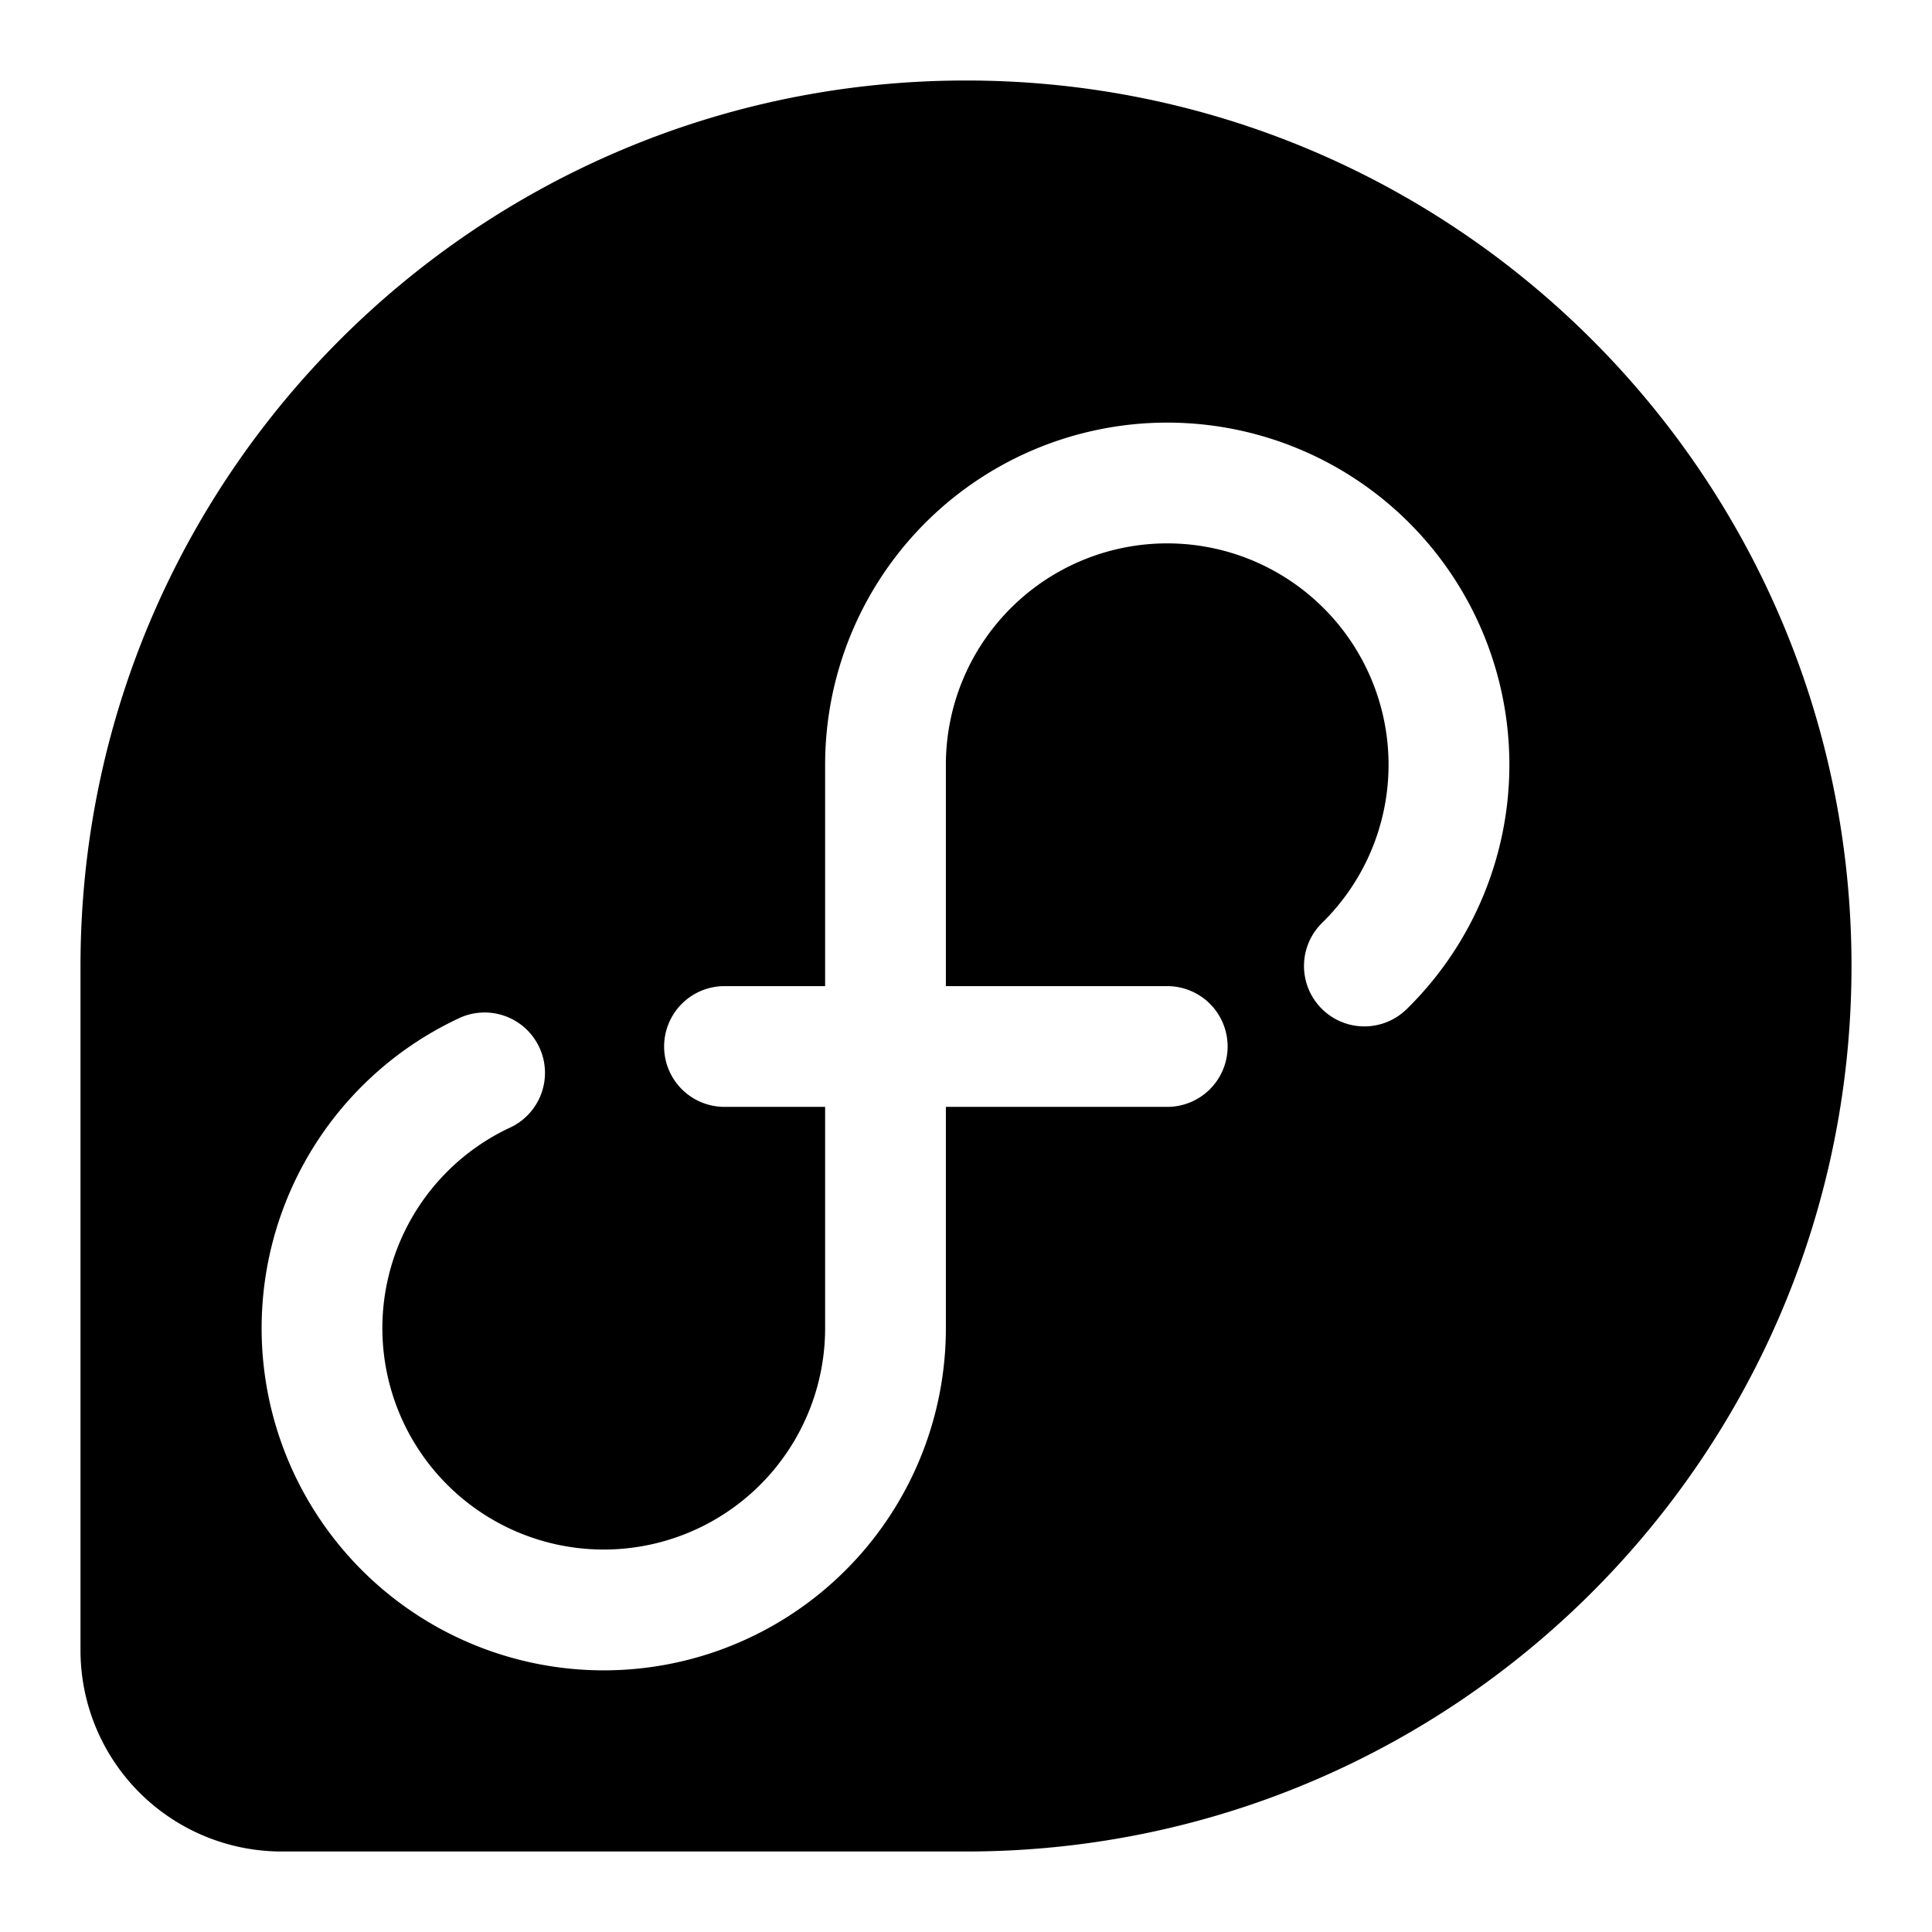
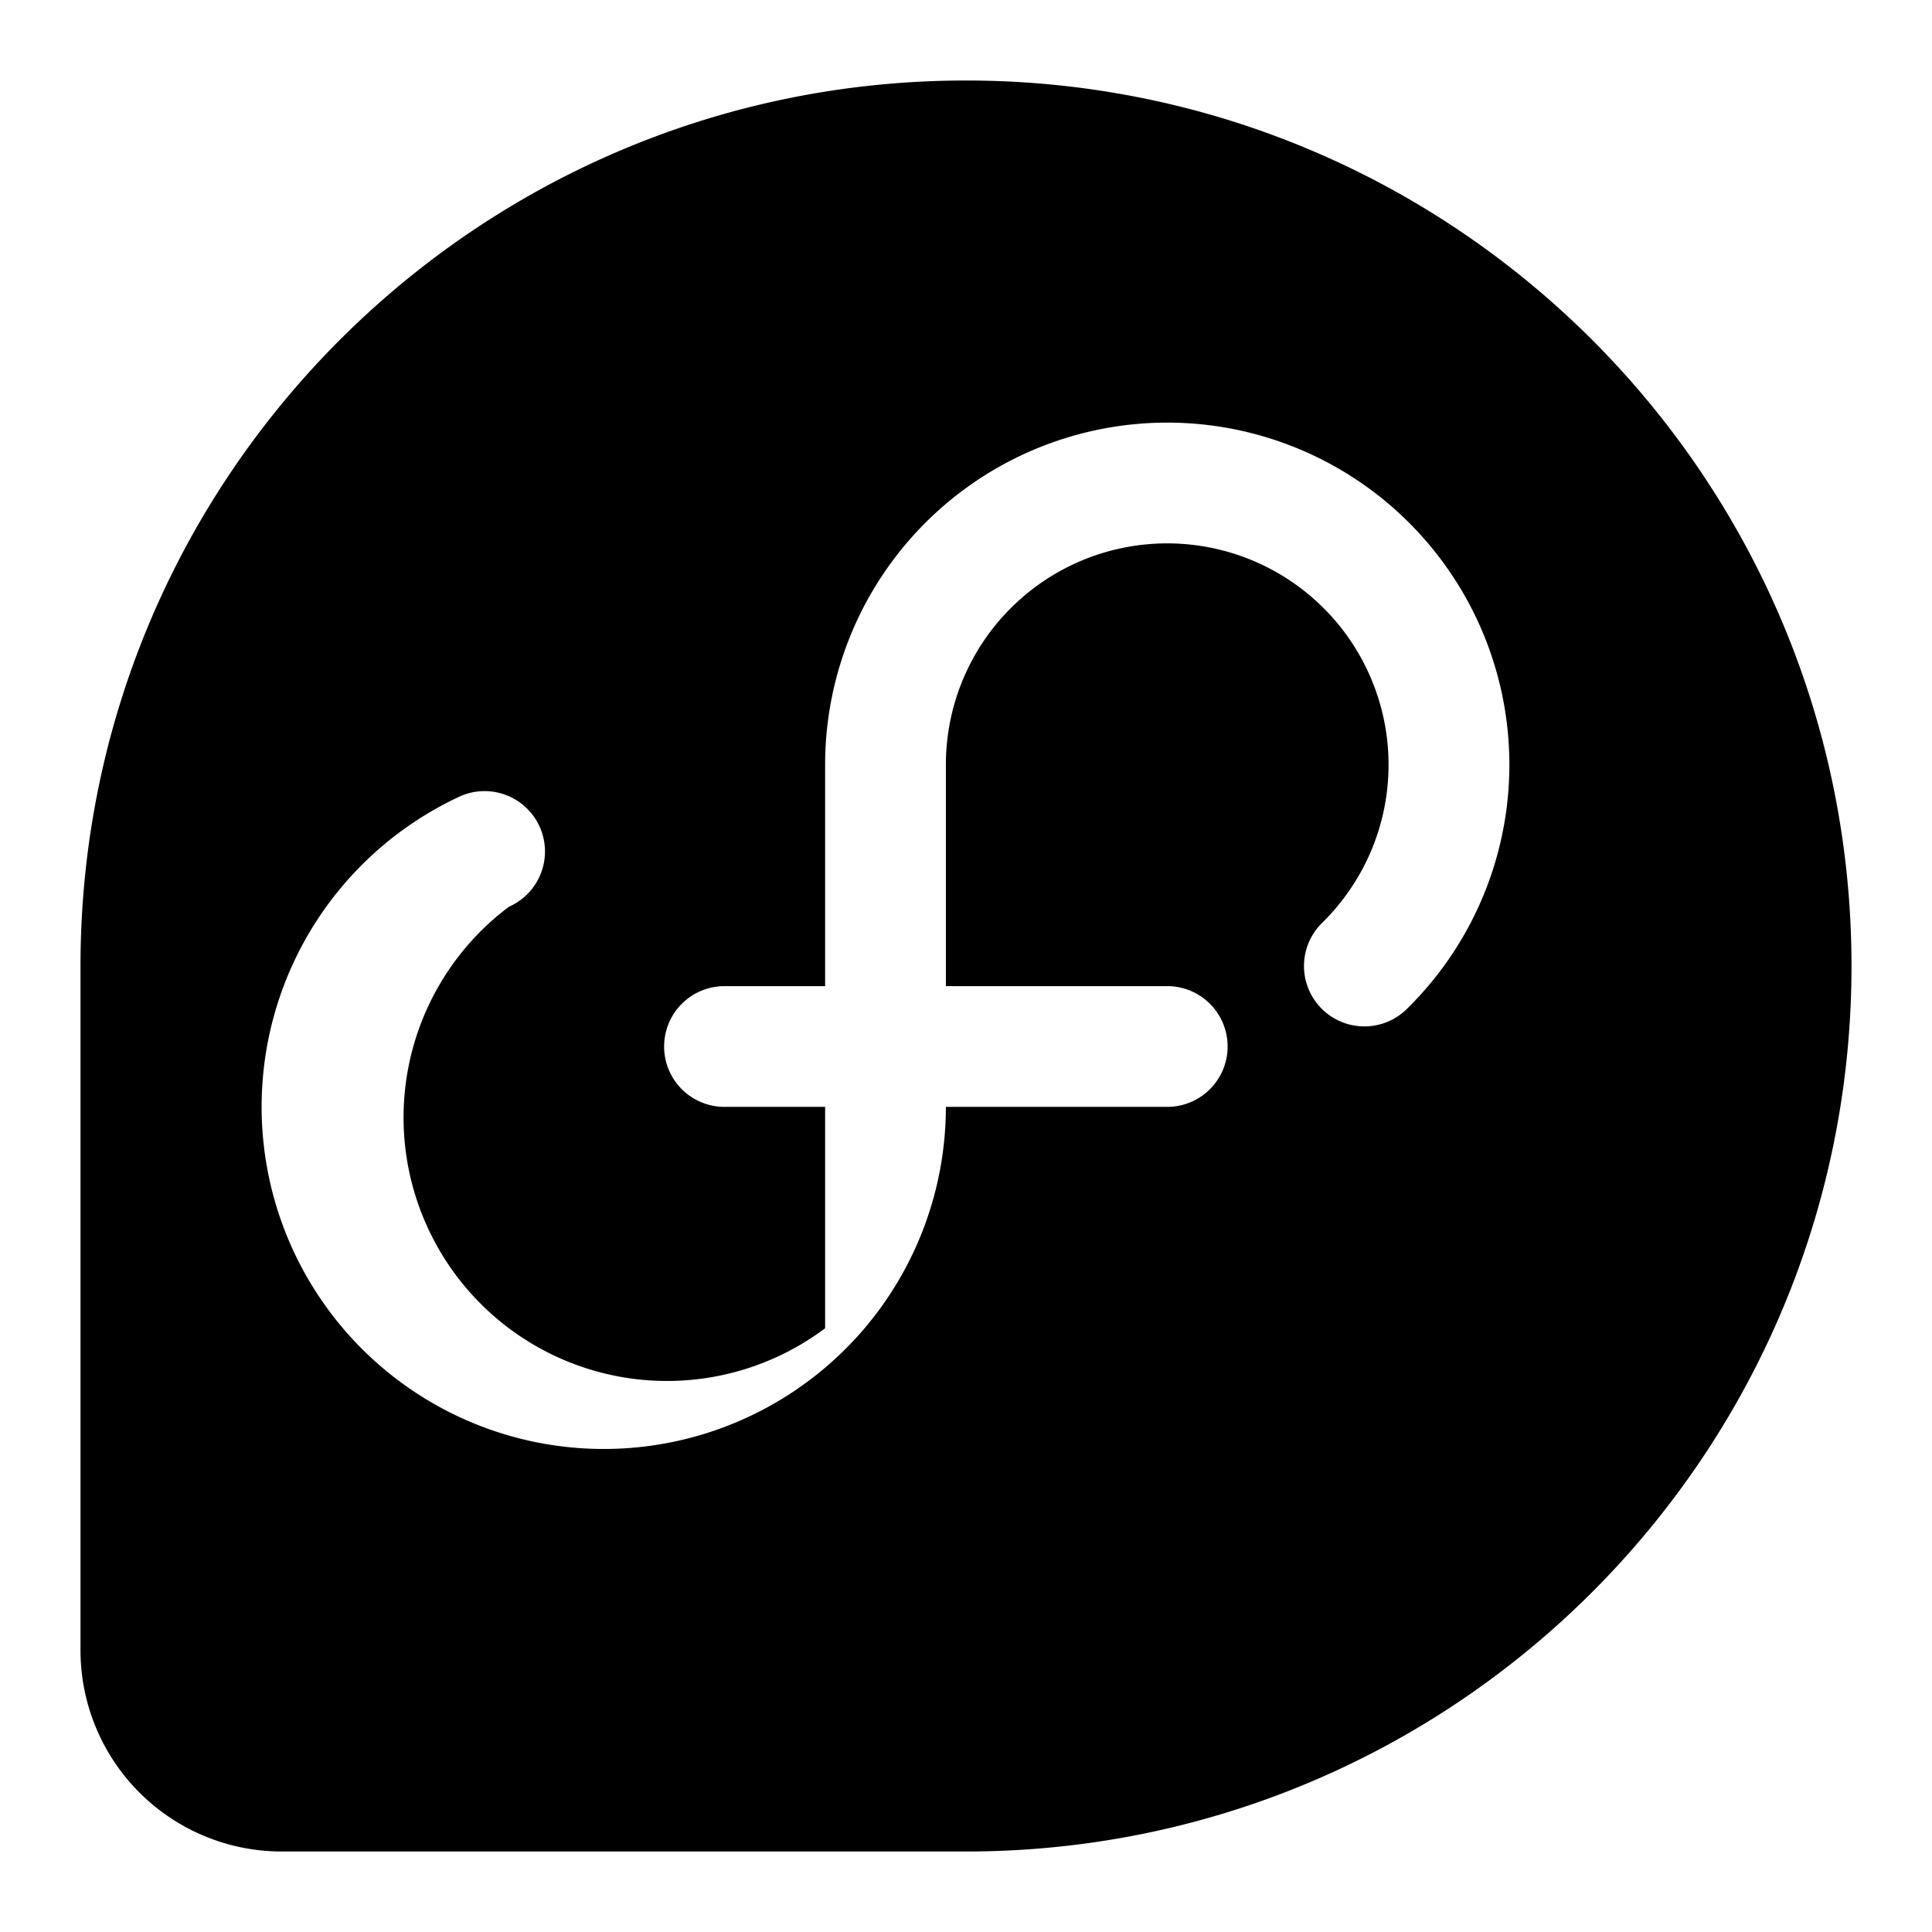
<svg xmlns="http://www.w3.org/2000/svg" fill="none" viewBox="0 0 24 24" id="Fedora-Logo--Streamline-Logos">
  <desc>
    Fedora Logo Streamline Icon: https://streamlinehq.com
  </desc>
-   <path fill="#000000" fill-rule="evenodd" d="M1 12C1 5.925 5.925 1 12 1s11 4.925 11 11 -4.925 11 -11 11H3.5A2.5 2.5 0 0 1 1 20.5V12Zm13.5 -5.25a2.75 2.75 0 0 0 -2.75 2.75v2.75h2.75a0.75 0.75 0 0 1 0 1.5h-2.75v2.75a4.25 4.25 0 1 1 -6.072 -3.84 0.75 0.75 0 1 1 0.644 1.354A2.75 2.75 0 1 0 10.25 16.5v-2.75H9a0.75 0.75 0 0 1 0 -1.5h1.25V9.5a4.25 4.25 0 1 1 7.224 3.036 0.75 0.75 0 1 1 -1.05 -1.072A2.75 2.75 0 0 0 14.5 6.75Z" clip-rule="evenodd" stroke-width="1" />
+   <path fill="#000000" fill-rule="evenodd" d="M1 12C1 5.925 5.925 1 12 1s11 4.925 11 11 -4.925 11 -11 11H3.5A2.5 2.5 0 0 1 1 20.5V12Zm13.5 -5.25a2.75 2.75 0 0 0 -2.75 2.75v2.75h2.75a0.75 0.75 0 0 1 0 1.5h-2.75a4.25 4.25 0 1 1 -6.072 -3.84 0.75 0.75 0 1 1 0.644 1.354A2.75 2.75 0 1 0 10.25 16.5v-2.75H9a0.75 0.75 0 0 1 0 -1.5h1.25V9.5a4.25 4.25 0 1 1 7.224 3.036 0.75 0.75 0 1 1 -1.05 -1.072A2.75 2.75 0 0 0 14.5 6.75Z" clip-rule="evenodd" stroke-width="1" />
</svg>